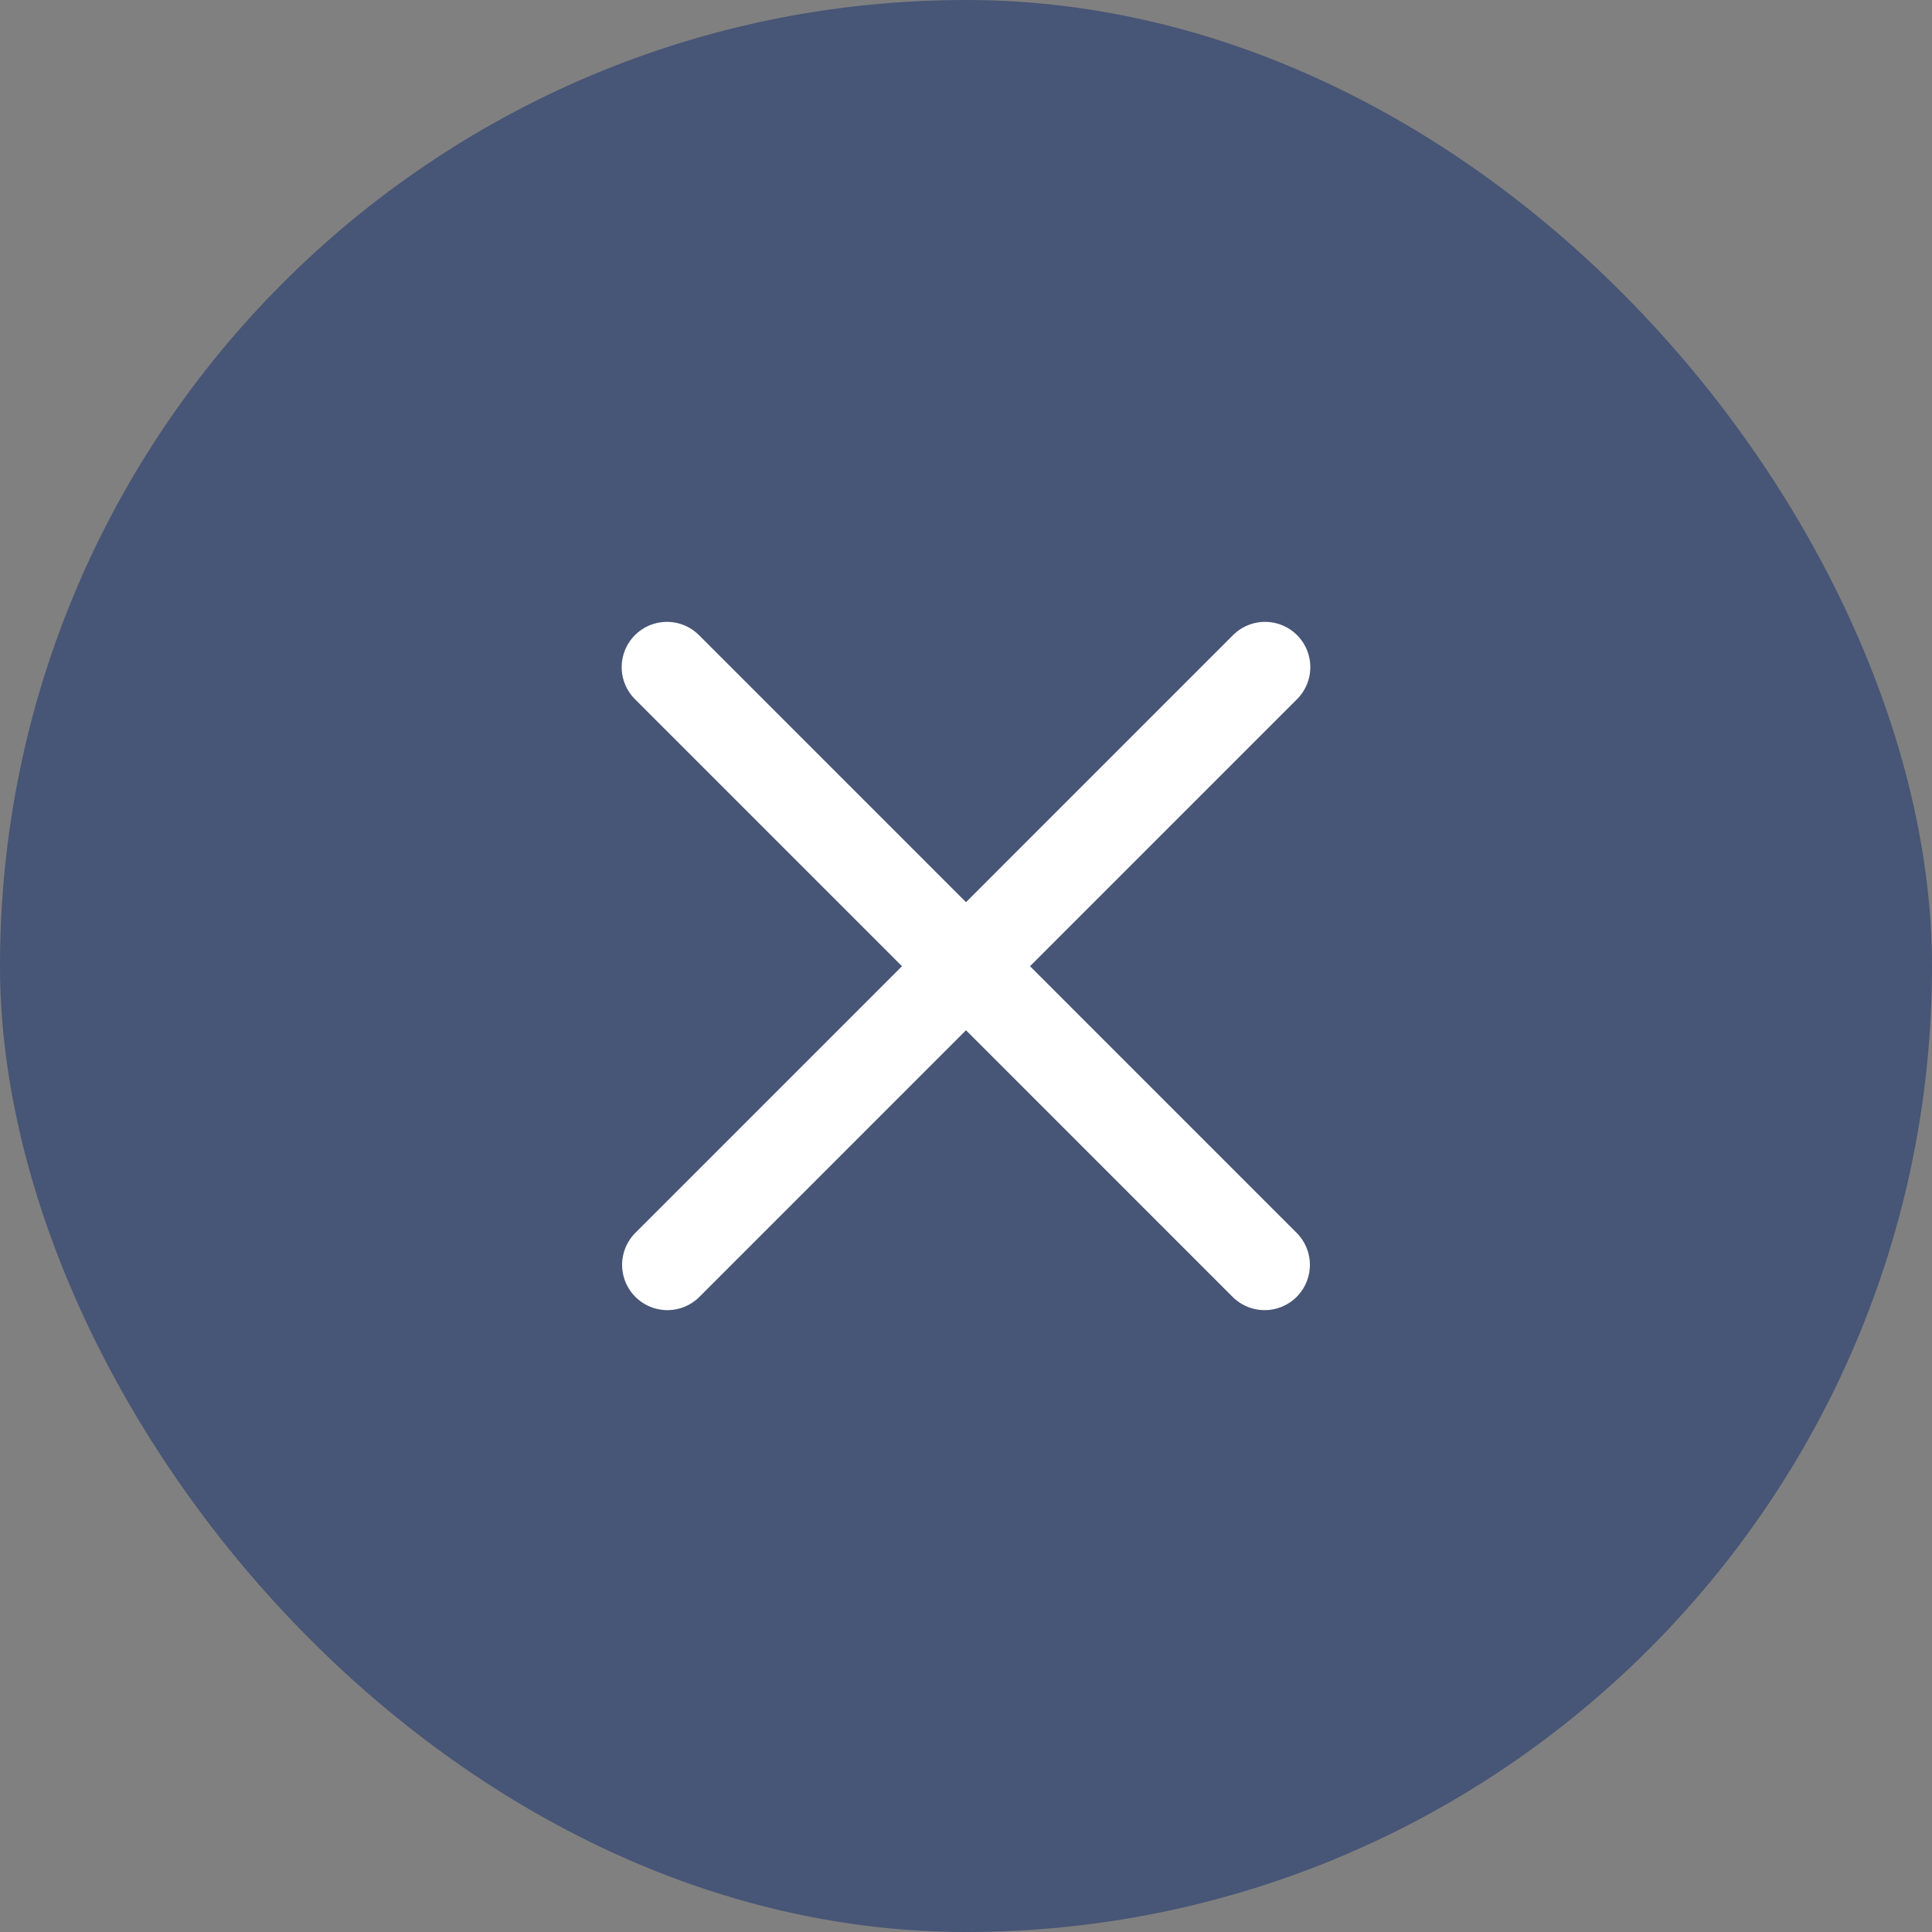
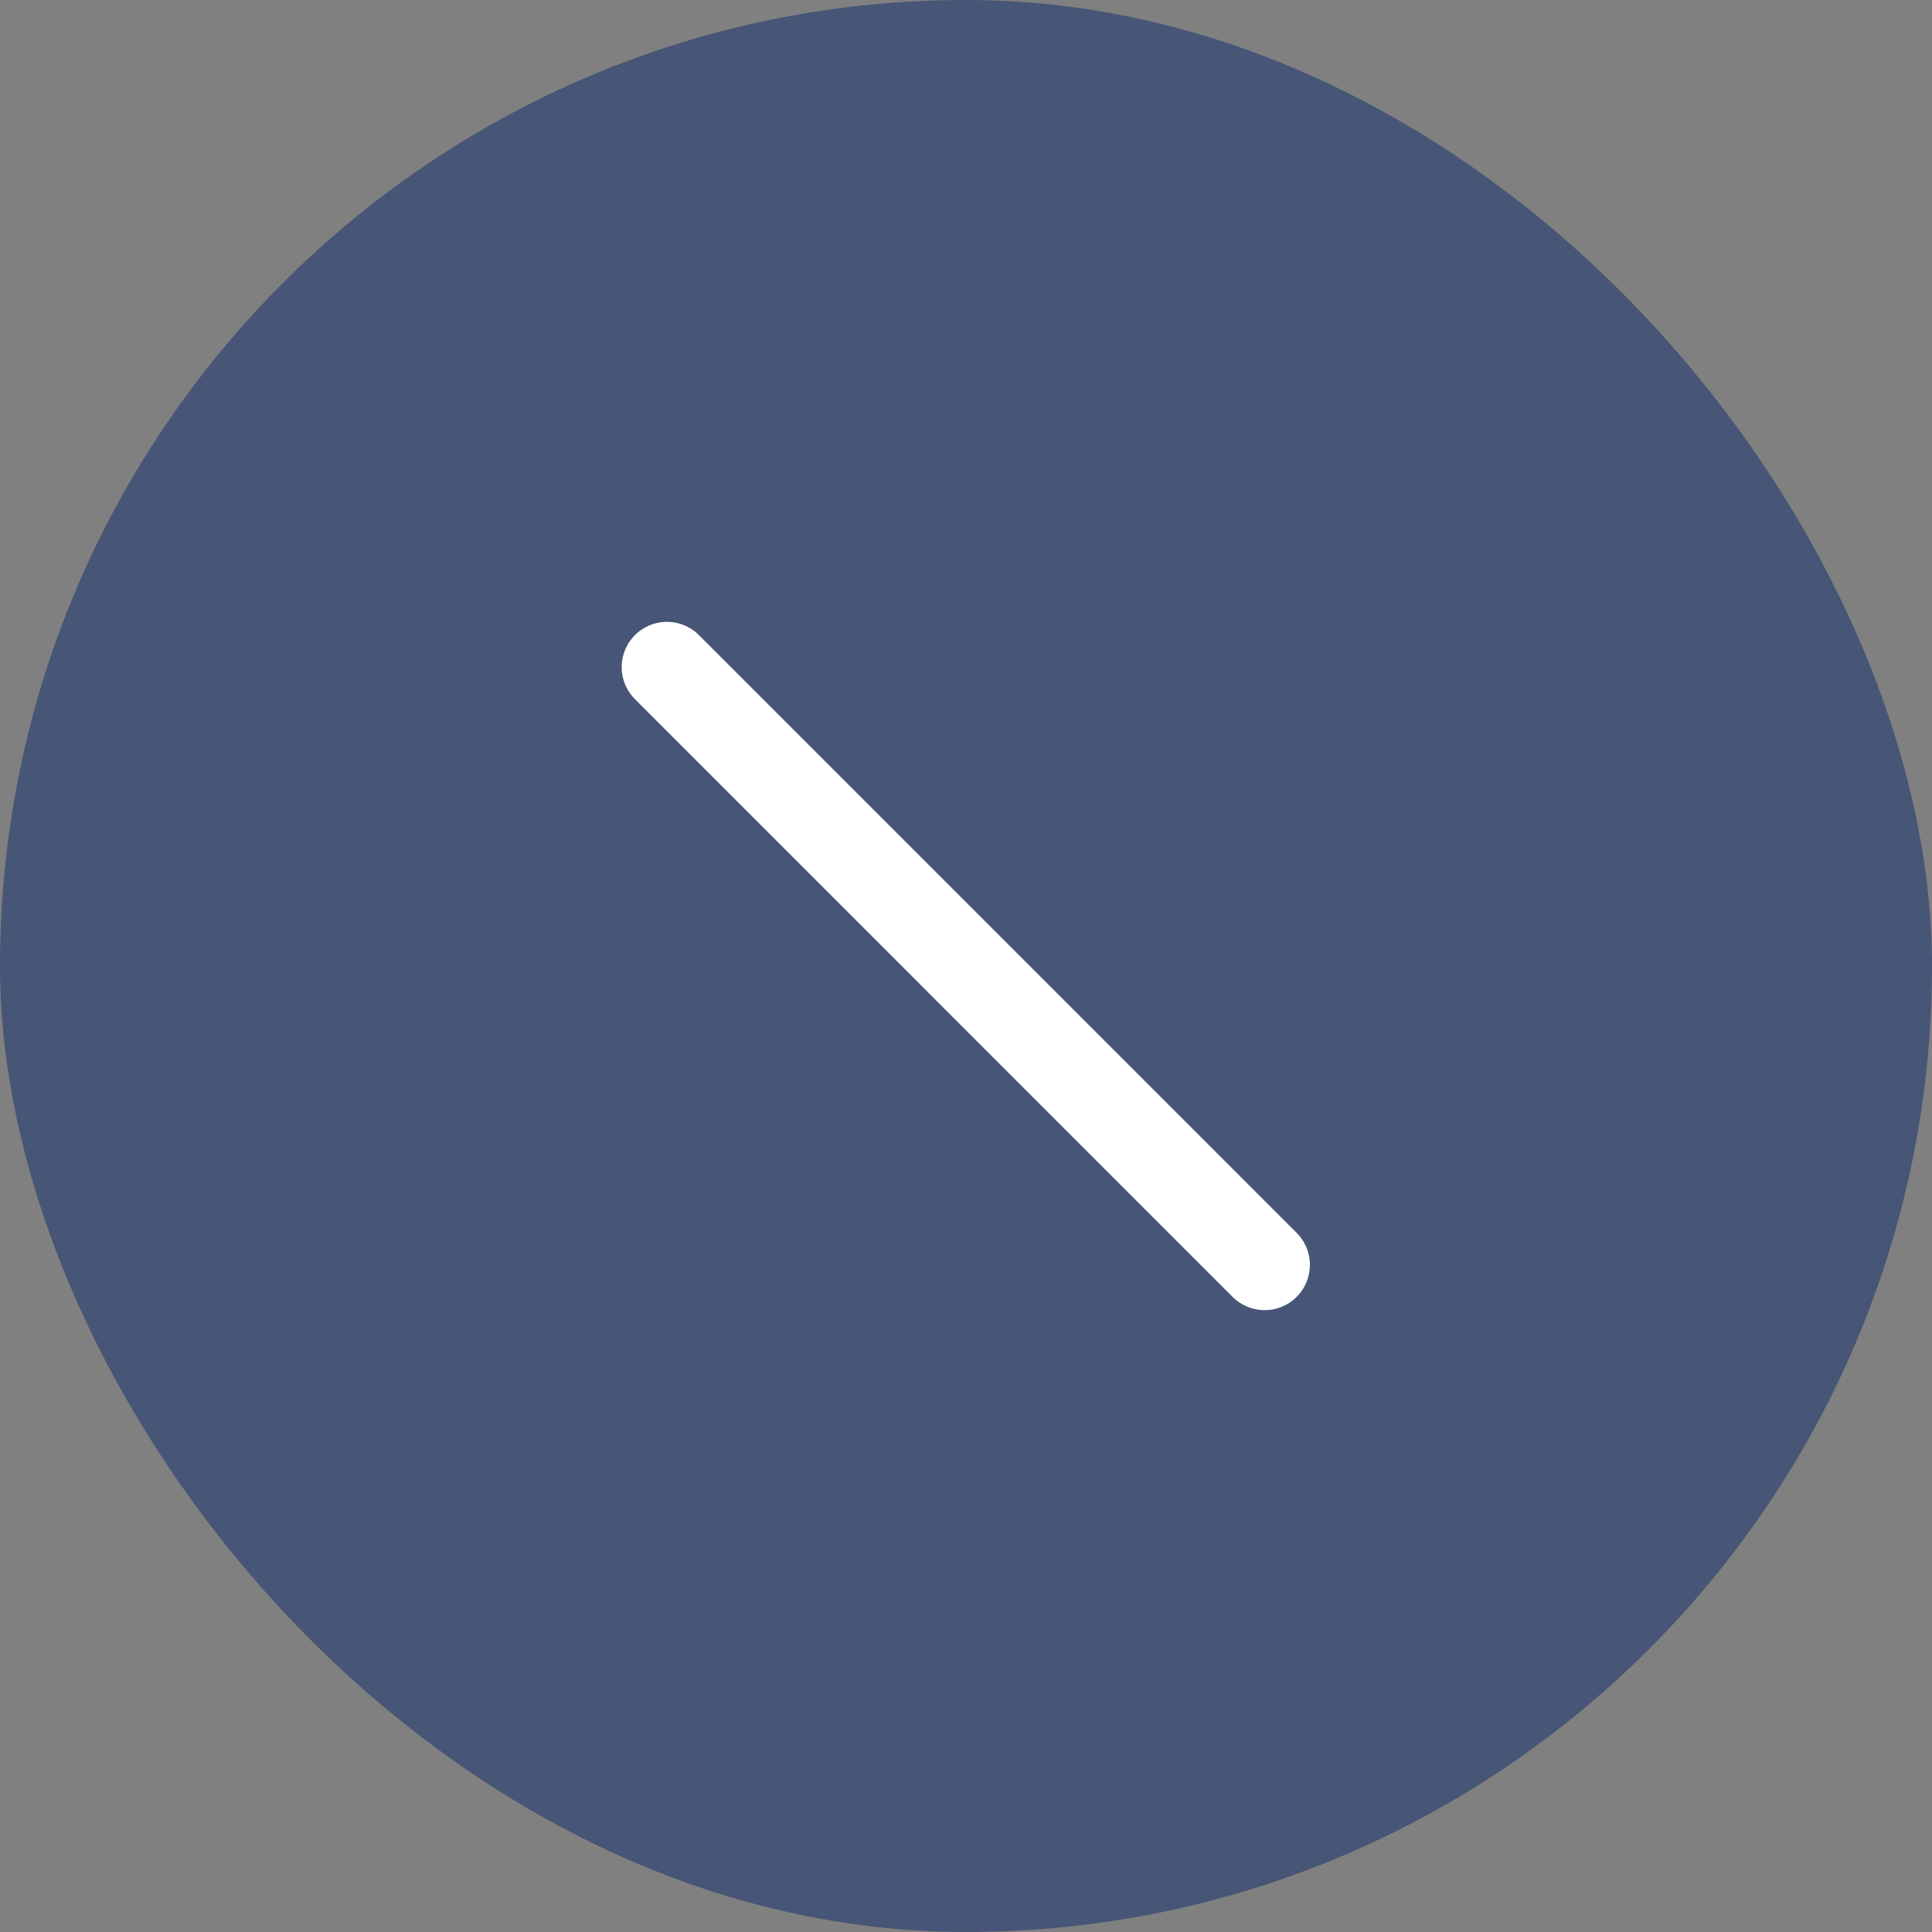
<svg xmlns="http://www.w3.org/2000/svg" width="32" height="32" viewBox="0 0 32 32" fill="none">
  <rect x="0" y="0" width="32" height="32" fill="#808080" stroke="none" />
  <rect width="32" height="32" rx="16" fill="#475576" />
-   <path d="M20.953 11.05L11.054 20.95" stroke="white" stroke-width="1.5" stroke-linecap="round" stroke-linejoin="round" />
  <path d="M11.047 11.05L20.946 20.95" stroke="white" stroke-width="1.5" stroke-linecap="round" stroke-linejoin="round" />
</svg>